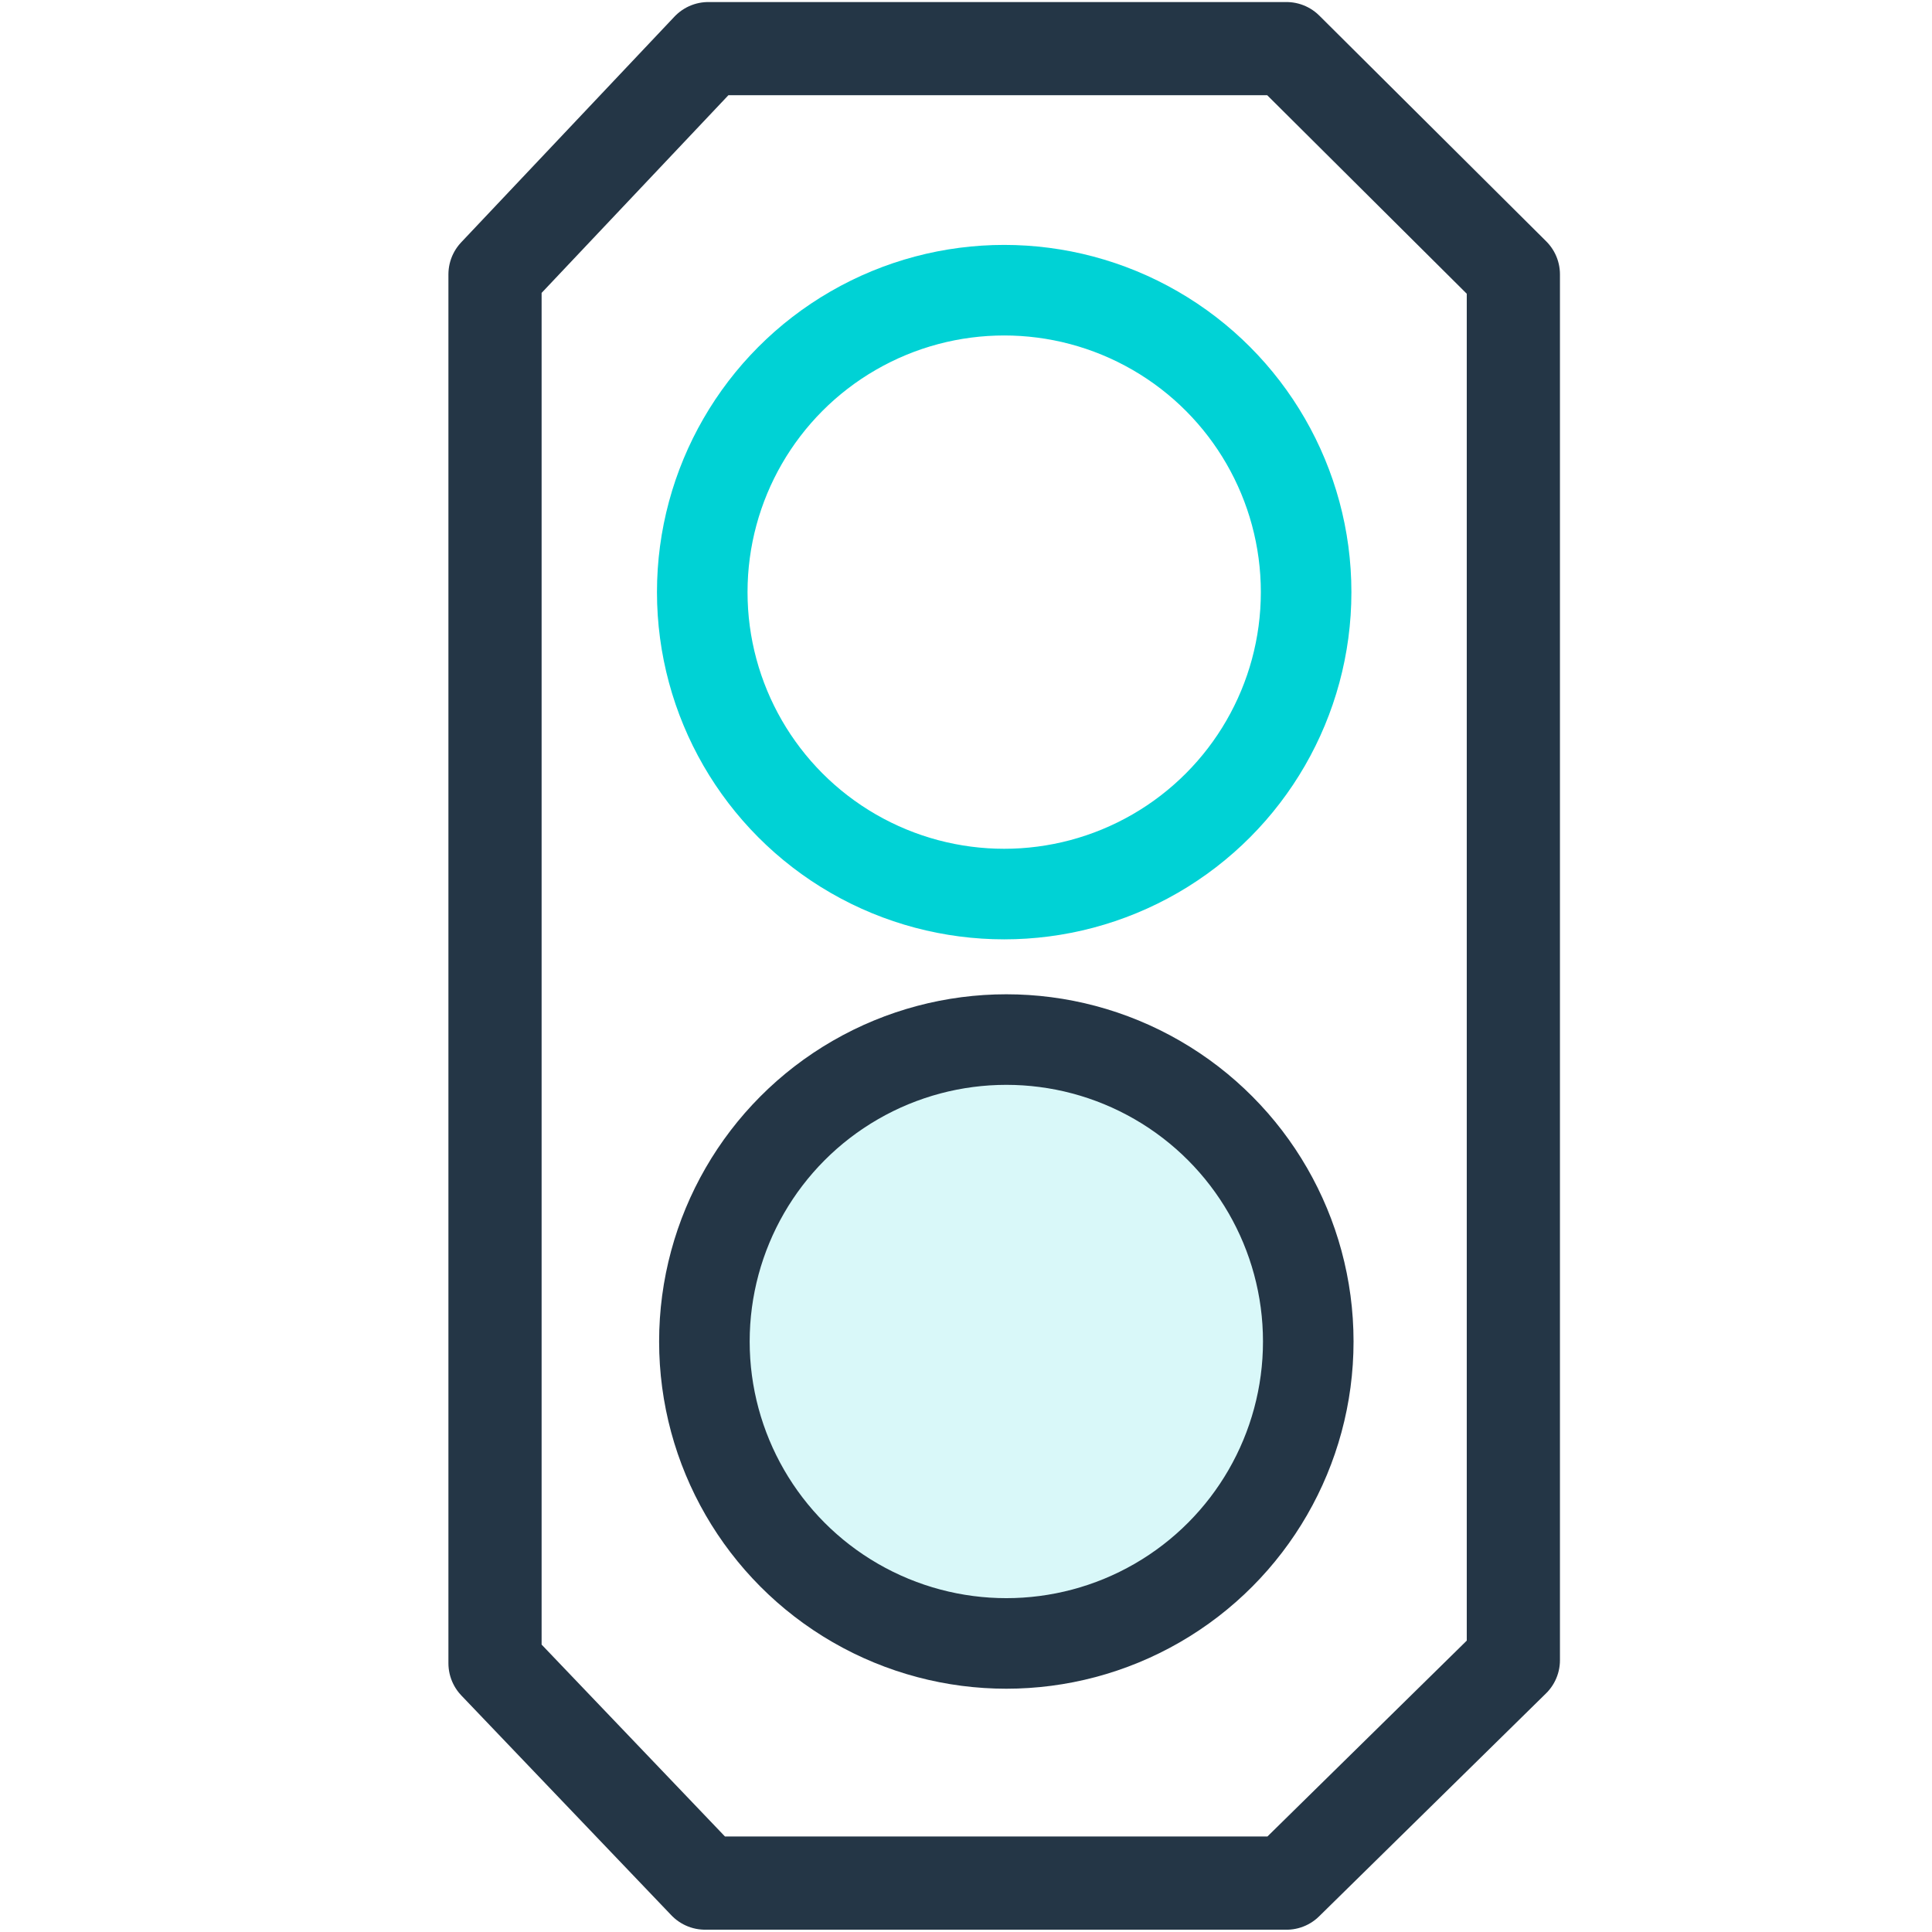
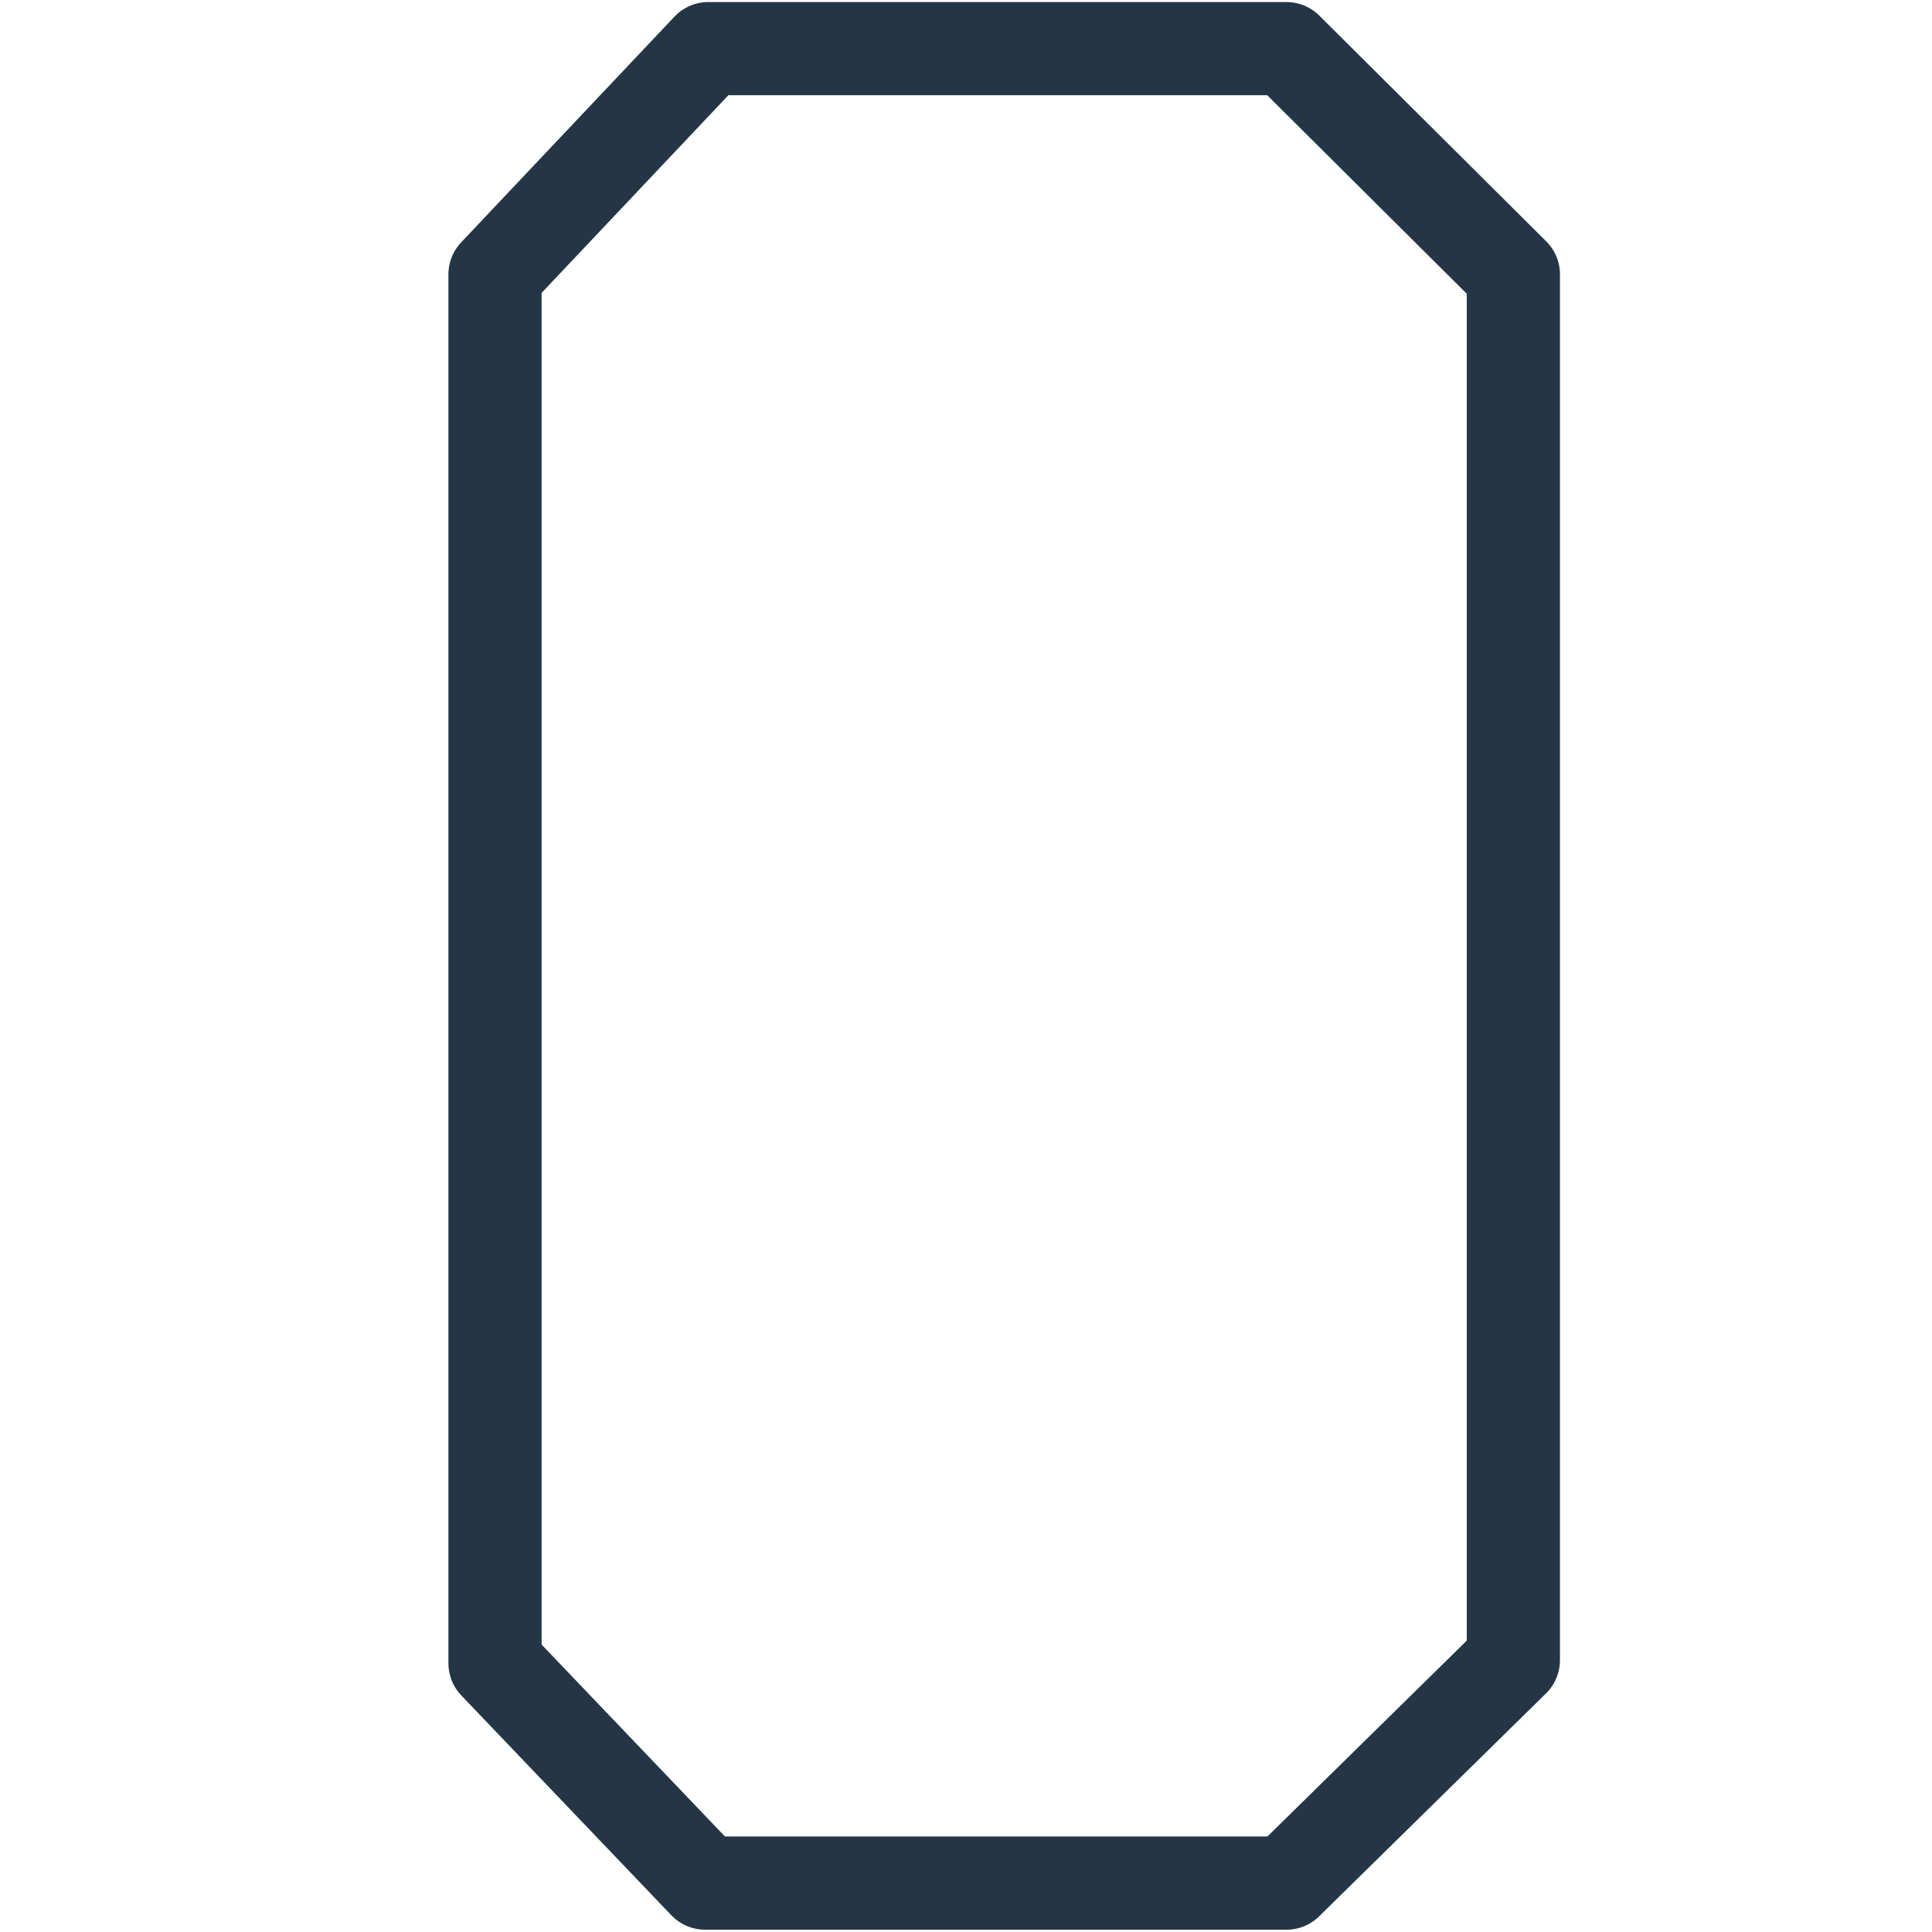
<svg xmlns="http://www.w3.org/2000/svg" id="uuid-ea5ef45f-6c6a-4526-9949-86d41125de61" viewBox="0 0 64 64">
  <path d="M42.615,62.38c-6.42,0-12.839,0-19.259,0-2.319-2.427-4.639-4.855-6.958-7.282V9.089c2.355-2.493,4.711-4.985,7.066-7.478,6.384,0,12.767,0,19.151,0,2.506,2.493,5.011,4.985,7.517,7.478V54.995c-2.506,2.462-5.011,4.924-7.517,7.386Z" style="fill:none; stroke:#243646; stroke-linecap:round; stroke-linejoin:round; stroke-width:3.087px;" />
-   <circle cx="33.265" cy="19.615" r="10.002" style="fill:none; stroke:#00d2d5; stroke-linecap:round; stroke-linejoin:round; stroke-width:3px;" />
-   <circle cx="33.265" cy="44.439" r="10.002" style="fill:#00d2d5; isolation:isolate; opacity:.15;" />
-   <circle cx="33.336" cy="44.439" r="10.002" style="fill:none; stroke:#243646; stroke-linecap:round; stroke-linejoin:round; stroke-width:3px;" />
</svg>